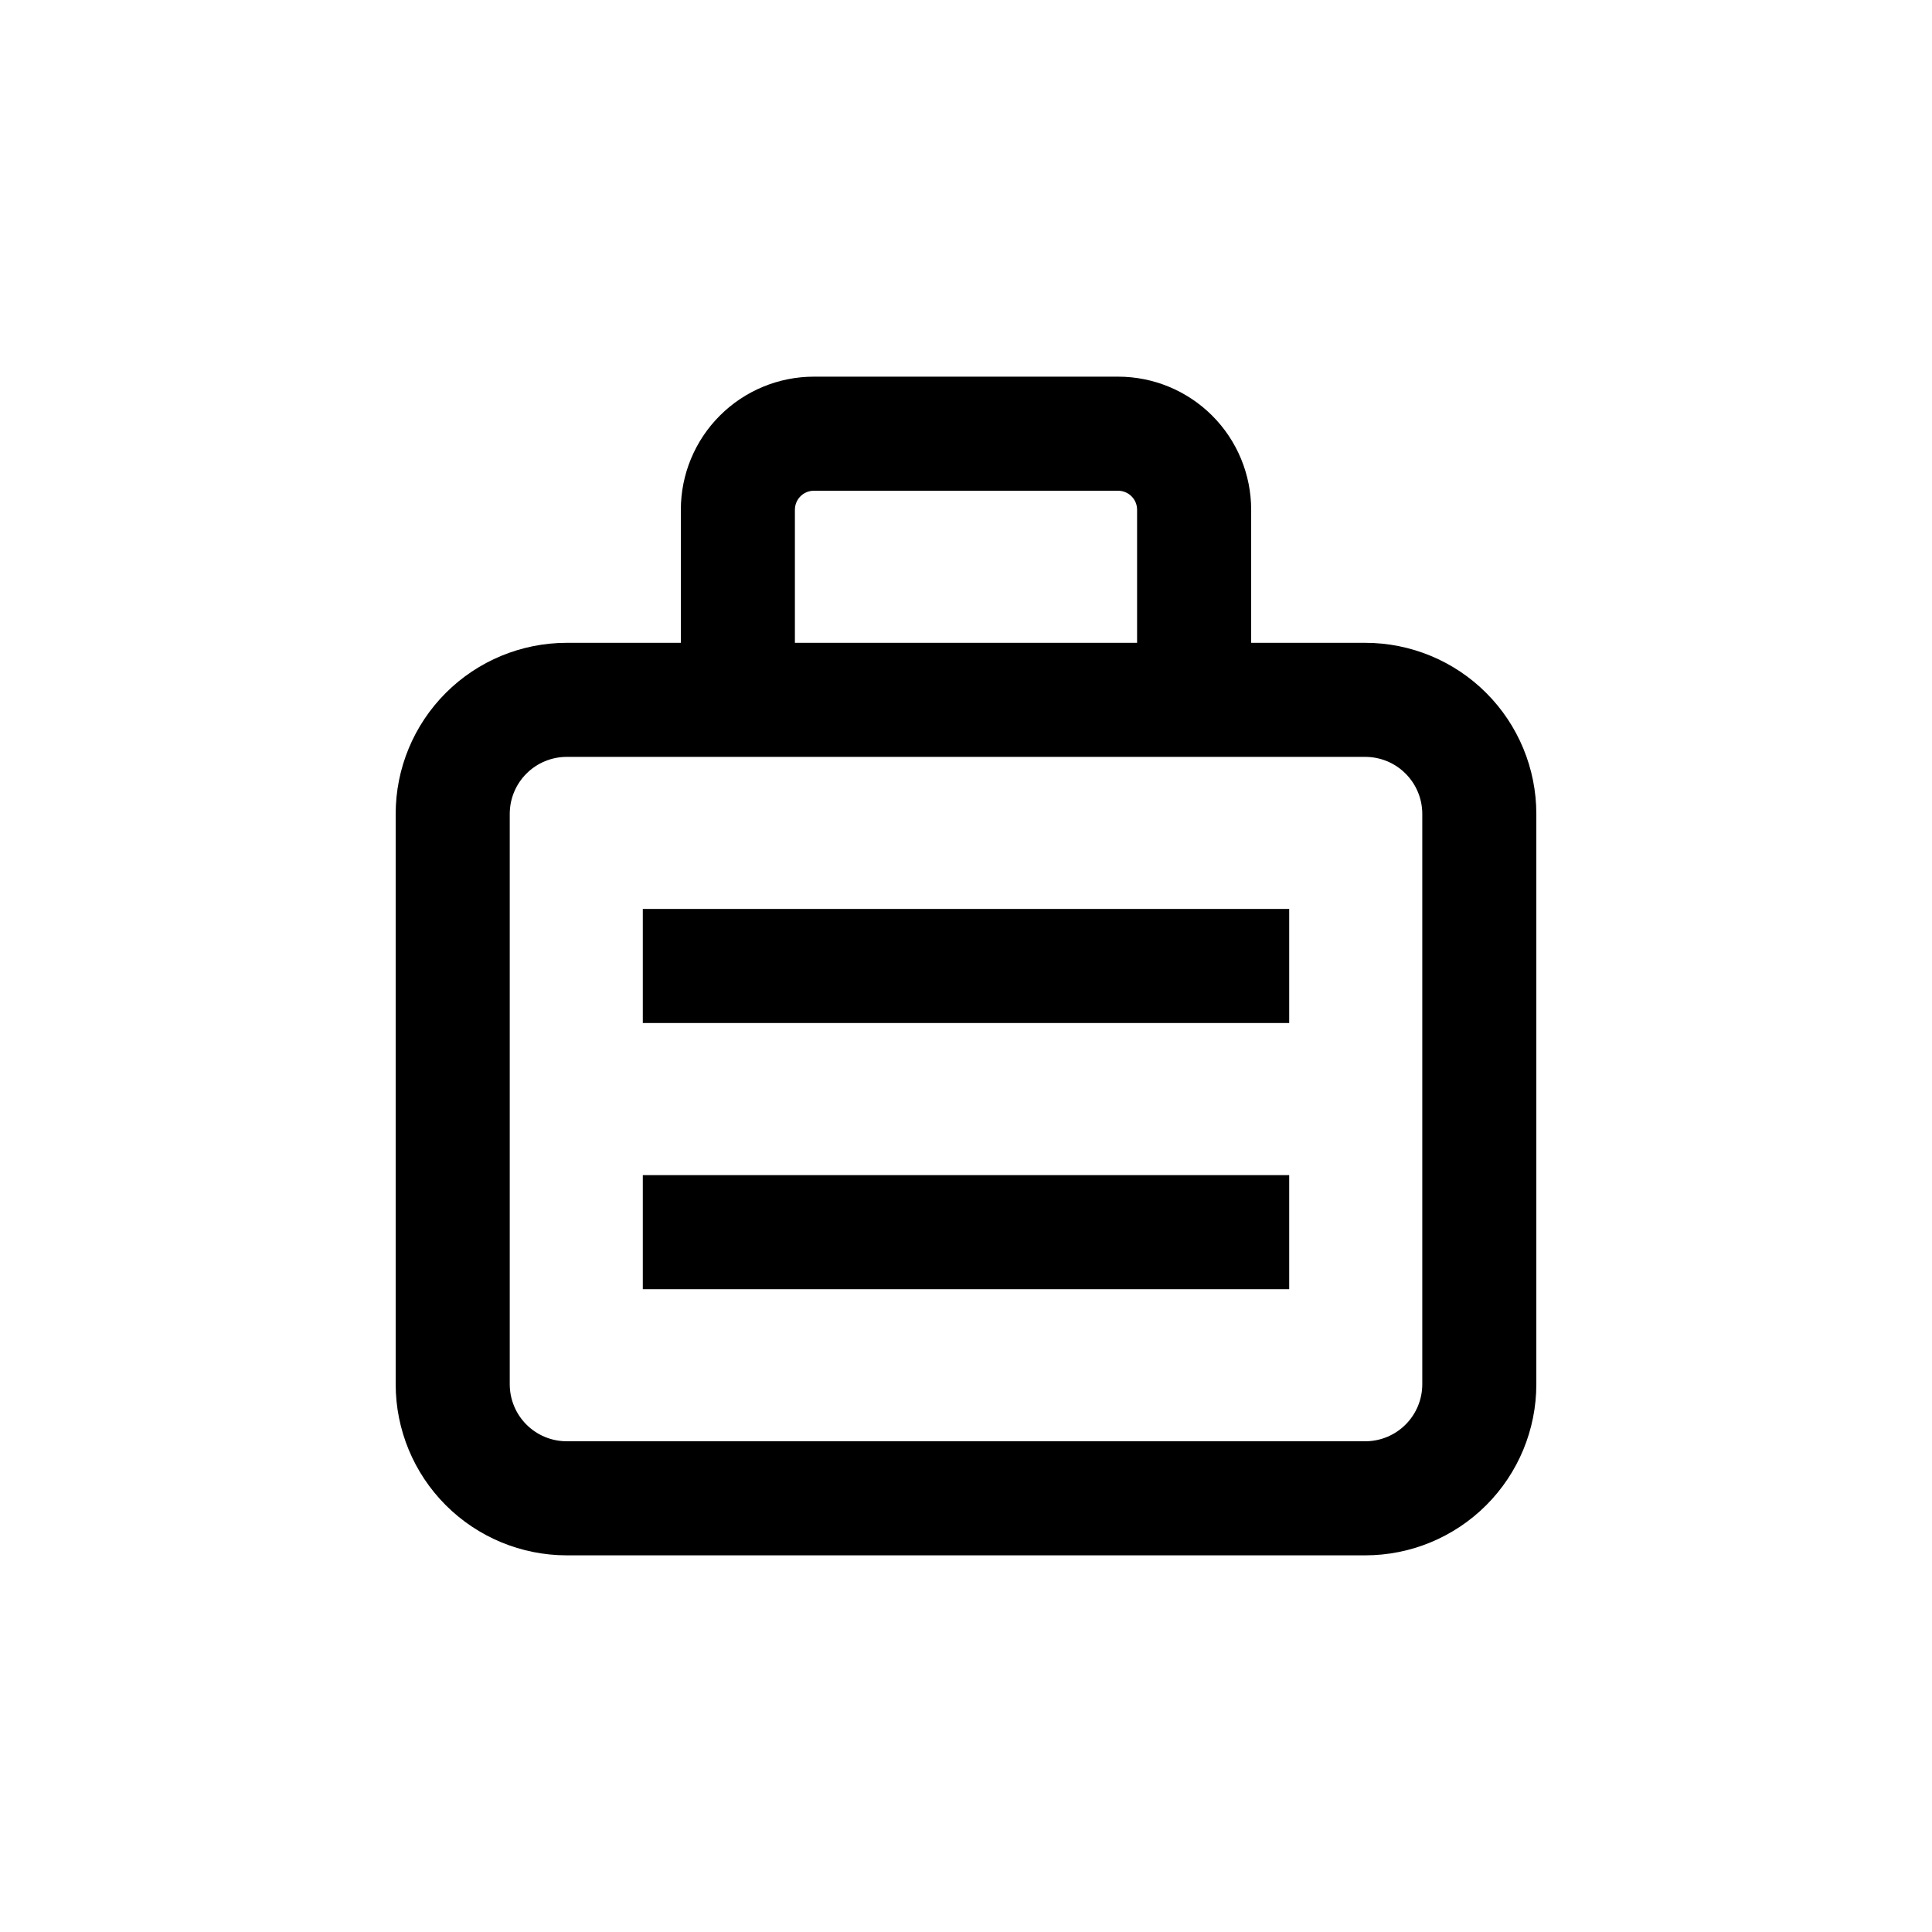
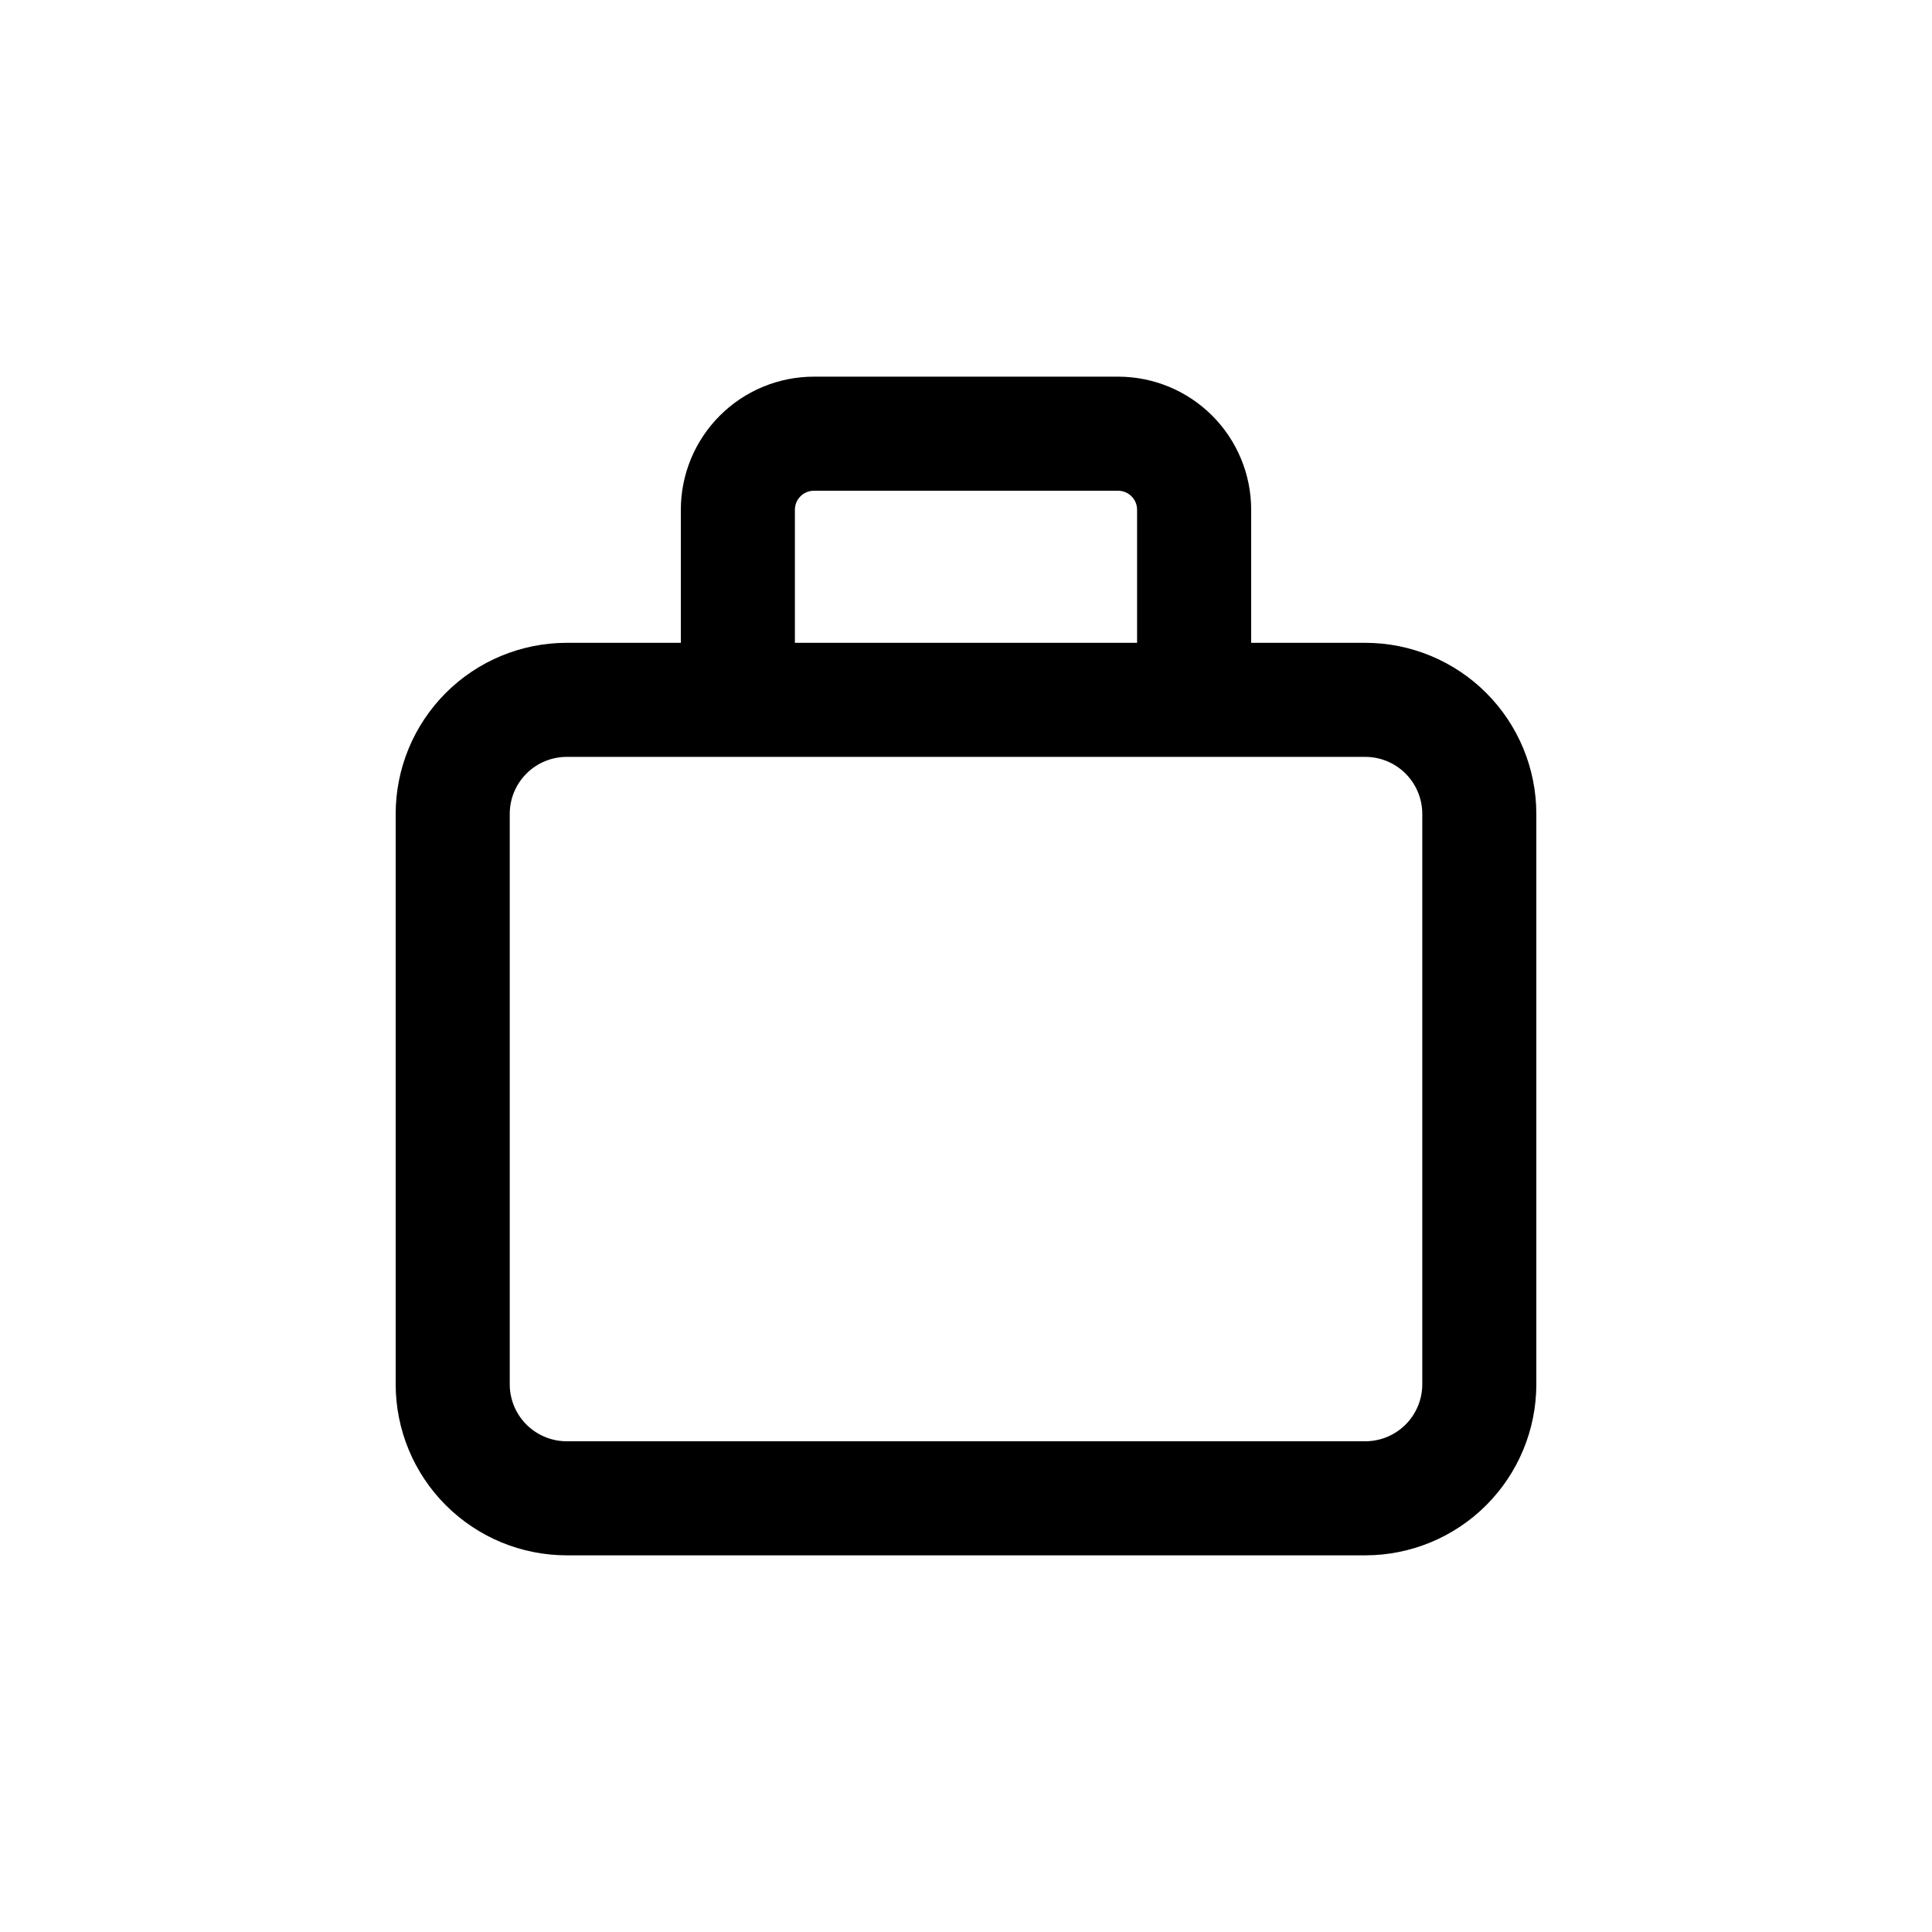
<svg xmlns="http://www.w3.org/2000/svg" fill="#000000" width="800px" height="800px" version="1.1" viewBox="144 144 512 512">
  <g>
    <path d="m294.2 556.18h211.6c12.027 0 23.559-4.777 32.062-13.281 8.504-8.504 13.281-20.035 13.281-32.062v-151.14c0-12.027-4.777-23.559-13.281-32.062-8.504-8.504-20.035-13.281-32.062-13.281h-30.227v-35.266c0-9.355-3.715-18.324-10.328-24.938-6.617-6.617-15.586-10.332-24.938-10.332h-80.609c-9.355 0-18.324 3.715-24.938 10.332-6.613 6.613-10.332 15.582-10.332 24.938v35.266h-30.227c-12.027 0-23.559 4.777-32.062 13.281-8.504 8.504-13.281 20.035-13.281 32.062v151.14c0 12.027 4.777 23.559 13.281 32.062 8.504 8.504 20.035 13.281 32.062 13.281zm60.457-277.09c0-2.785 2.254-5.039 5.039-5.039h80.609c1.336 0 2.617 0.531 3.562 1.477 0.945 0.941 1.473 2.223 1.473 3.562v35.266h-90.684zm-75.57 80.609c0-4.012 1.59-7.856 4.426-10.688 2.832-2.836 6.68-4.43 10.688-4.43h211.6c4.012 0 7.856 1.594 10.688 4.43 2.836 2.832 4.43 6.676 4.43 10.688v151.14c0 4.008-1.594 7.856-4.43 10.688-2.832 2.836-6.676 4.426-10.688 4.426h-211.6c-4.008 0-7.856-1.59-10.688-4.426-2.836-2.832-4.426-6.68-4.426-10.688z" />
-     <path d="m314.35 384.88h171.3v30.23h-171.3z" />
-     <path d="m314.35 455.42h171.3v30.23h-171.3z" />
  </g>
</svg>